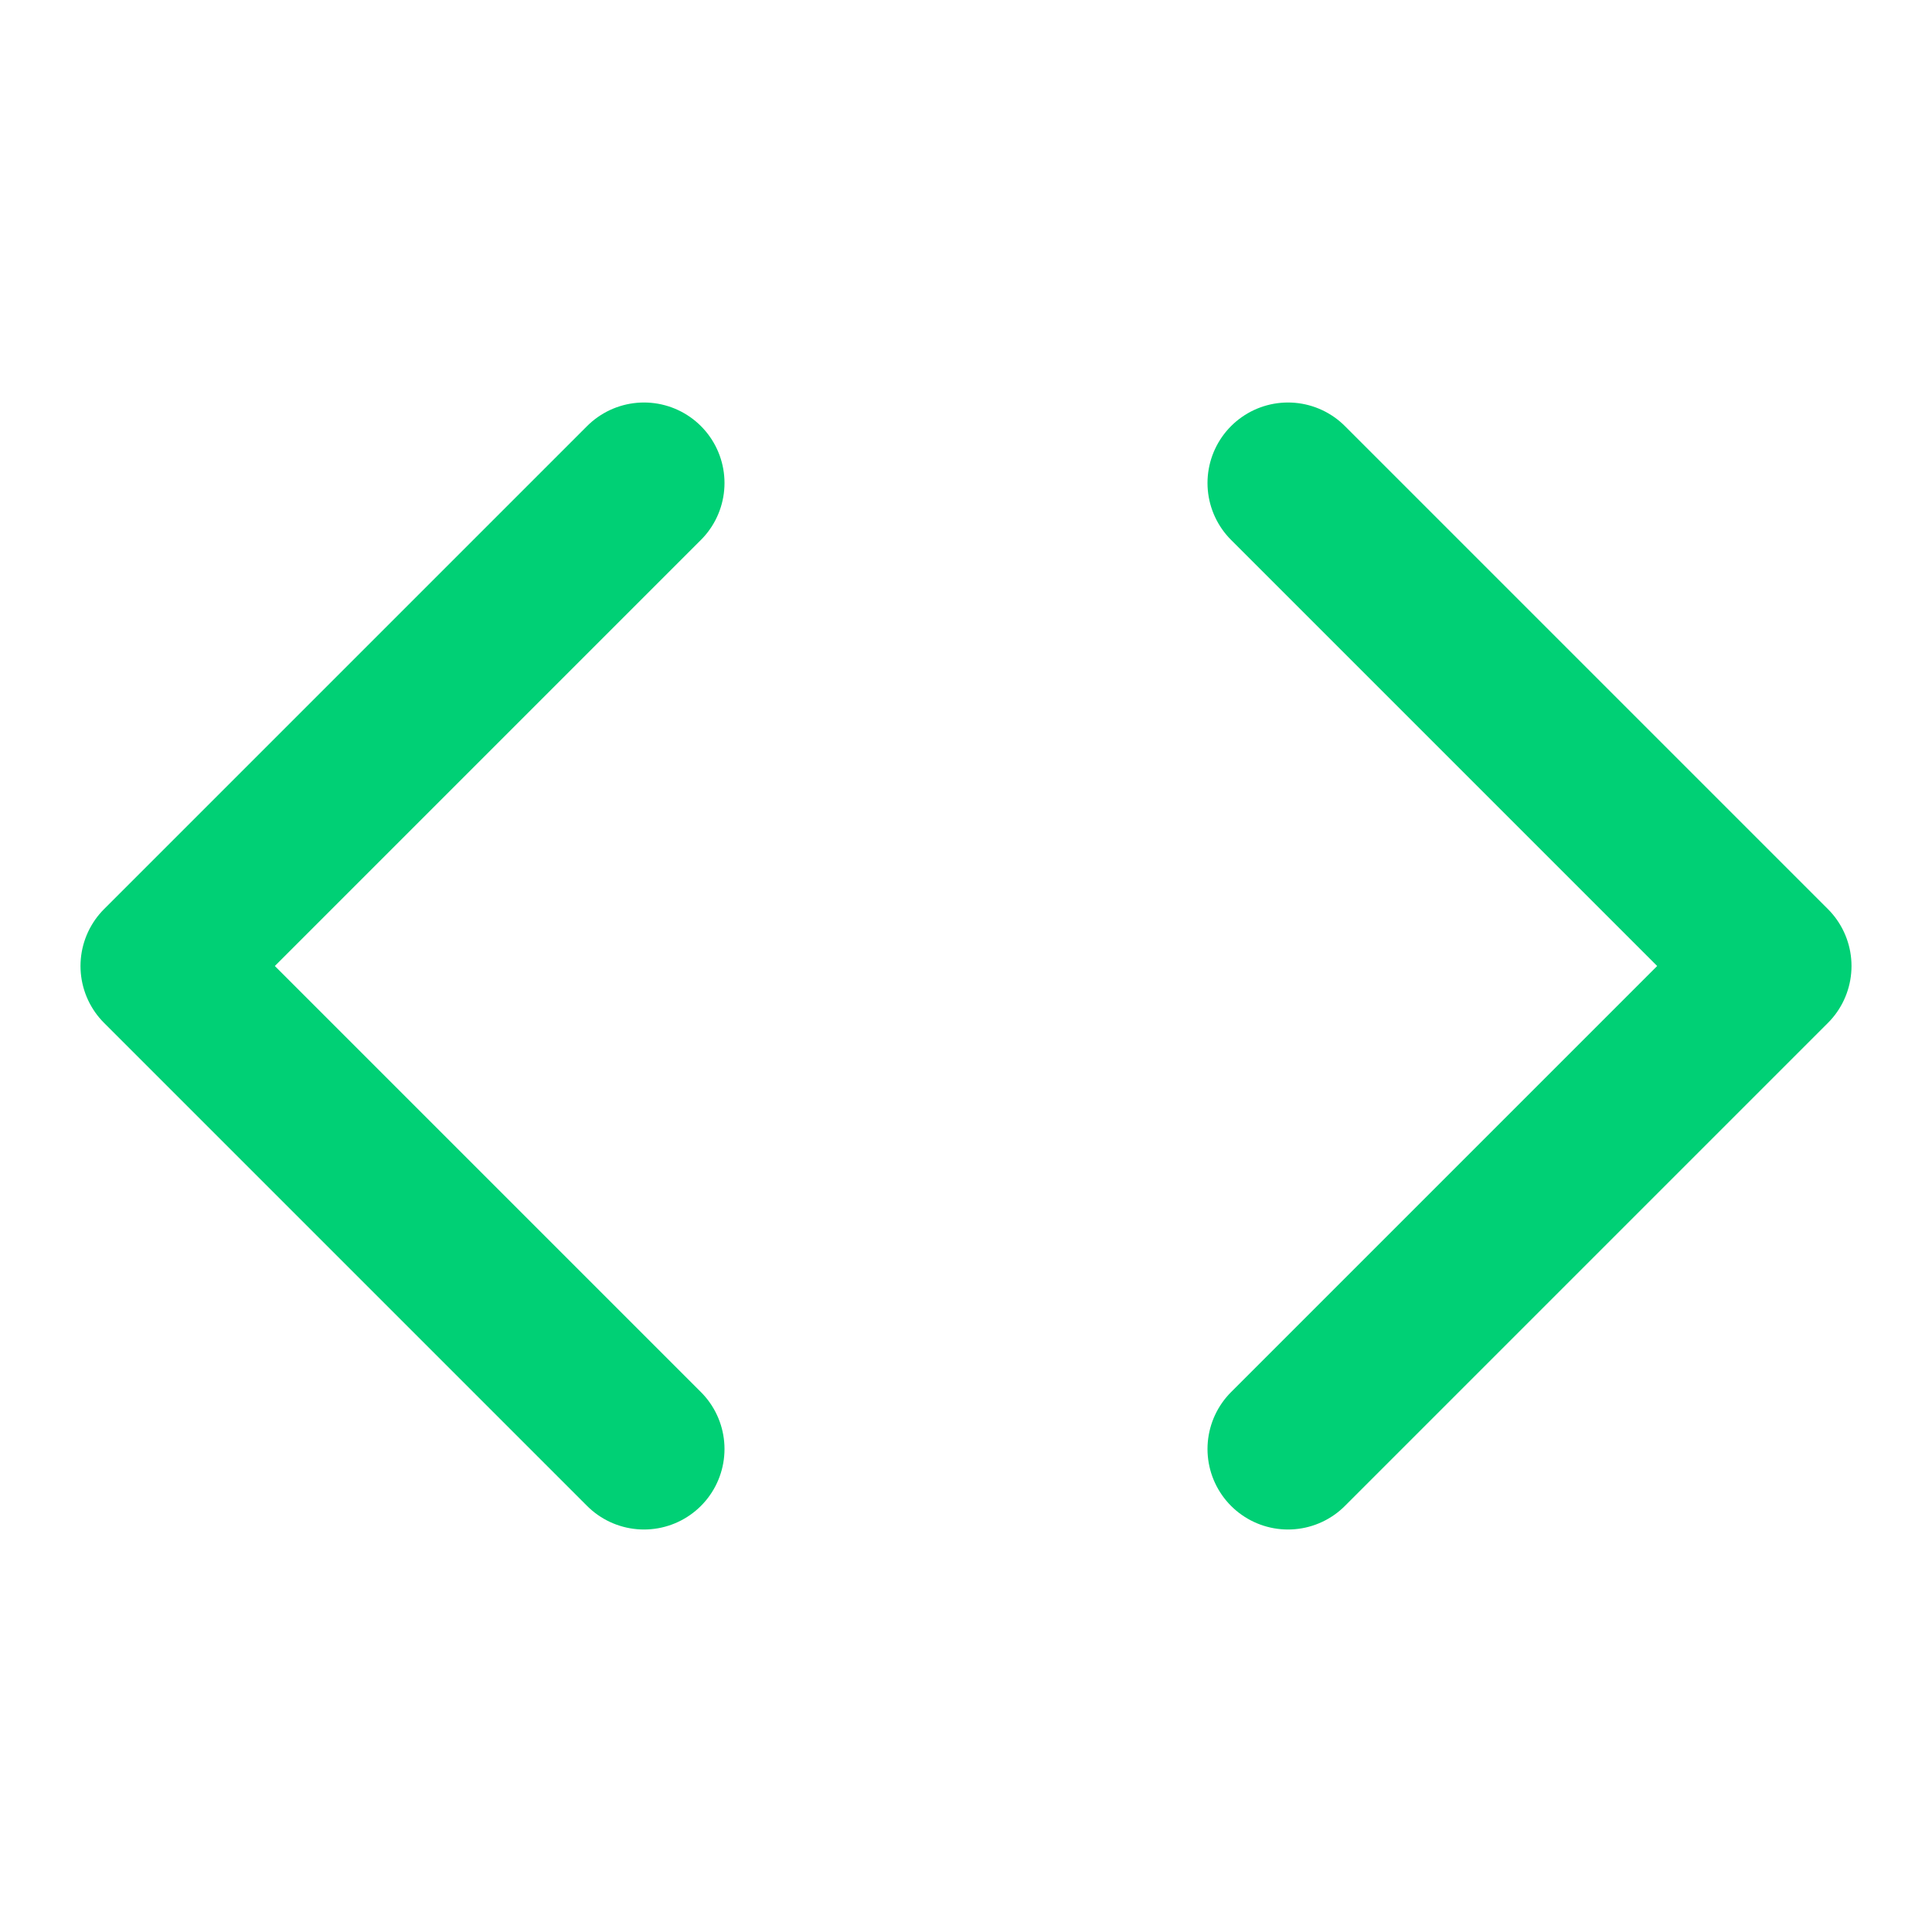
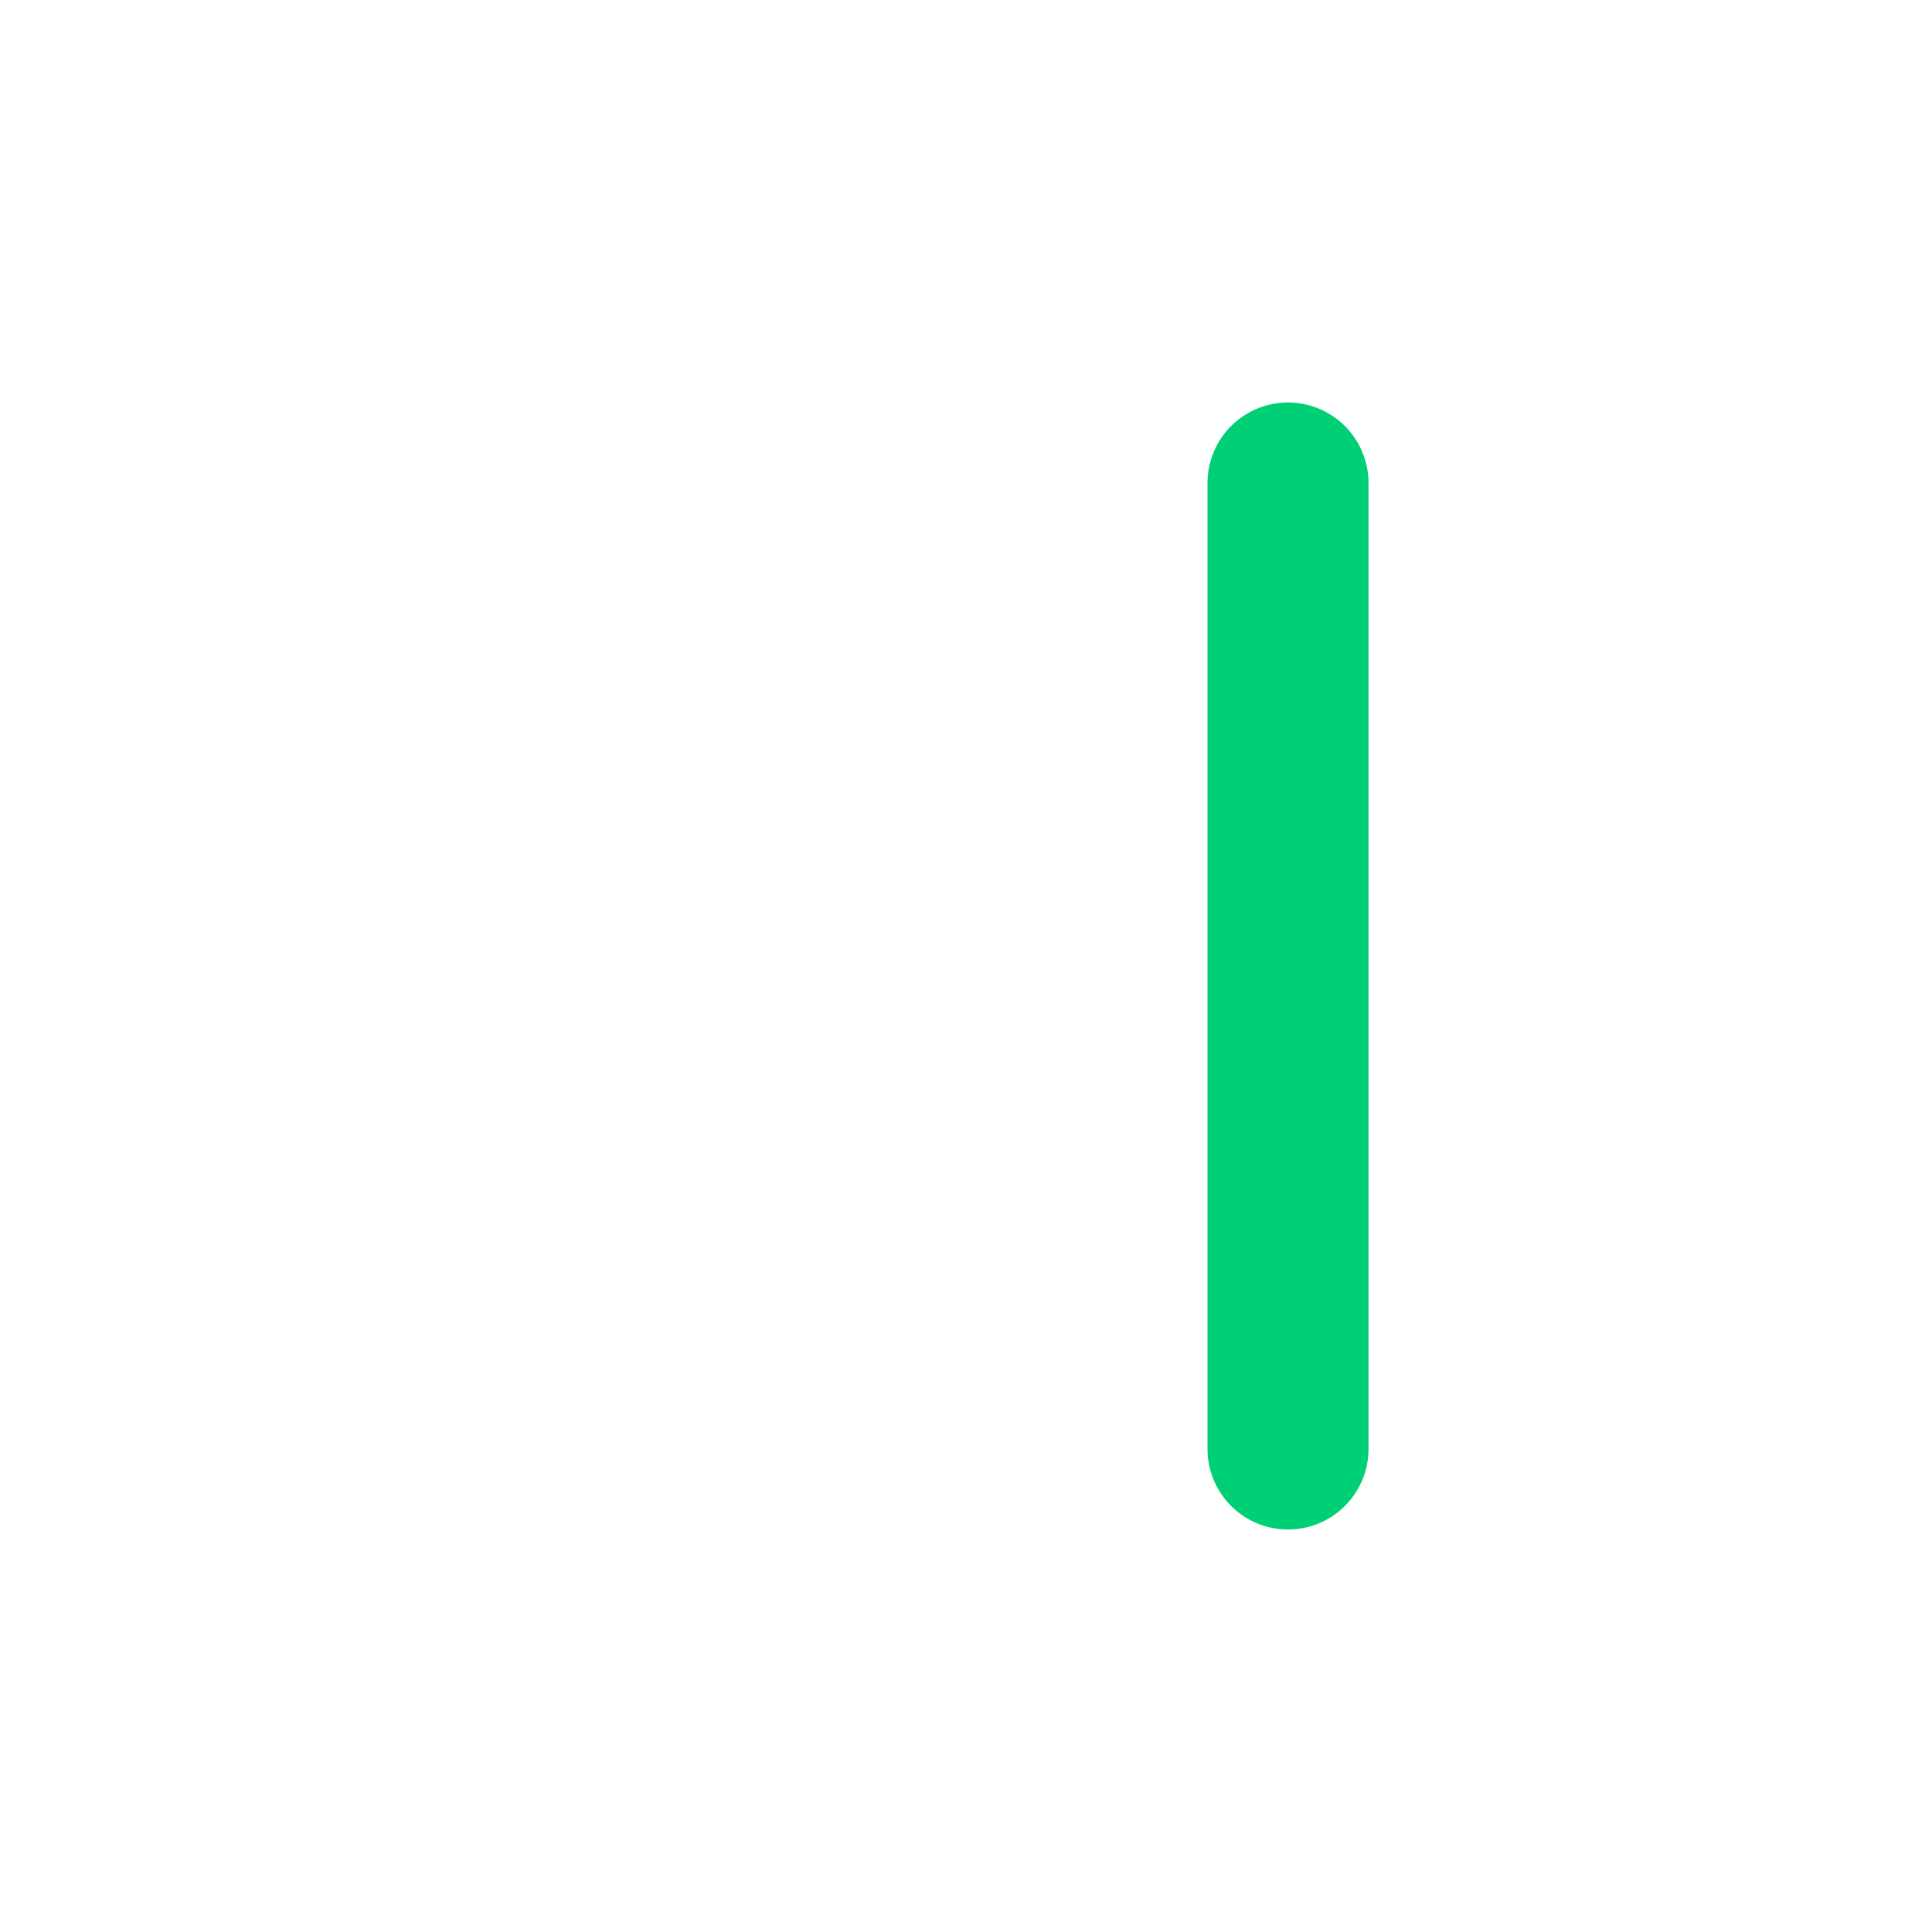
<svg xmlns="http://www.w3.org/2000/svg" width="24" height="24" viewBox="0 0 24 24" fill="none">
-   <path d="M16 18L22 12L16 6" stroke="#00D075" stroke-width="2" stroke-linecap="round" stroke-linejoin="round" />
-   <path d="M8 6L2 12L8 18" stroke="#00D075" stroke-width="2" stroke-linecap="round" stroke-linejoin="round" />
+   <path d="M16 18L16 6" stroke="#00D075" stroke-width="2" stroke-linecap="round" stroke-linejoin="round" />
</svg>